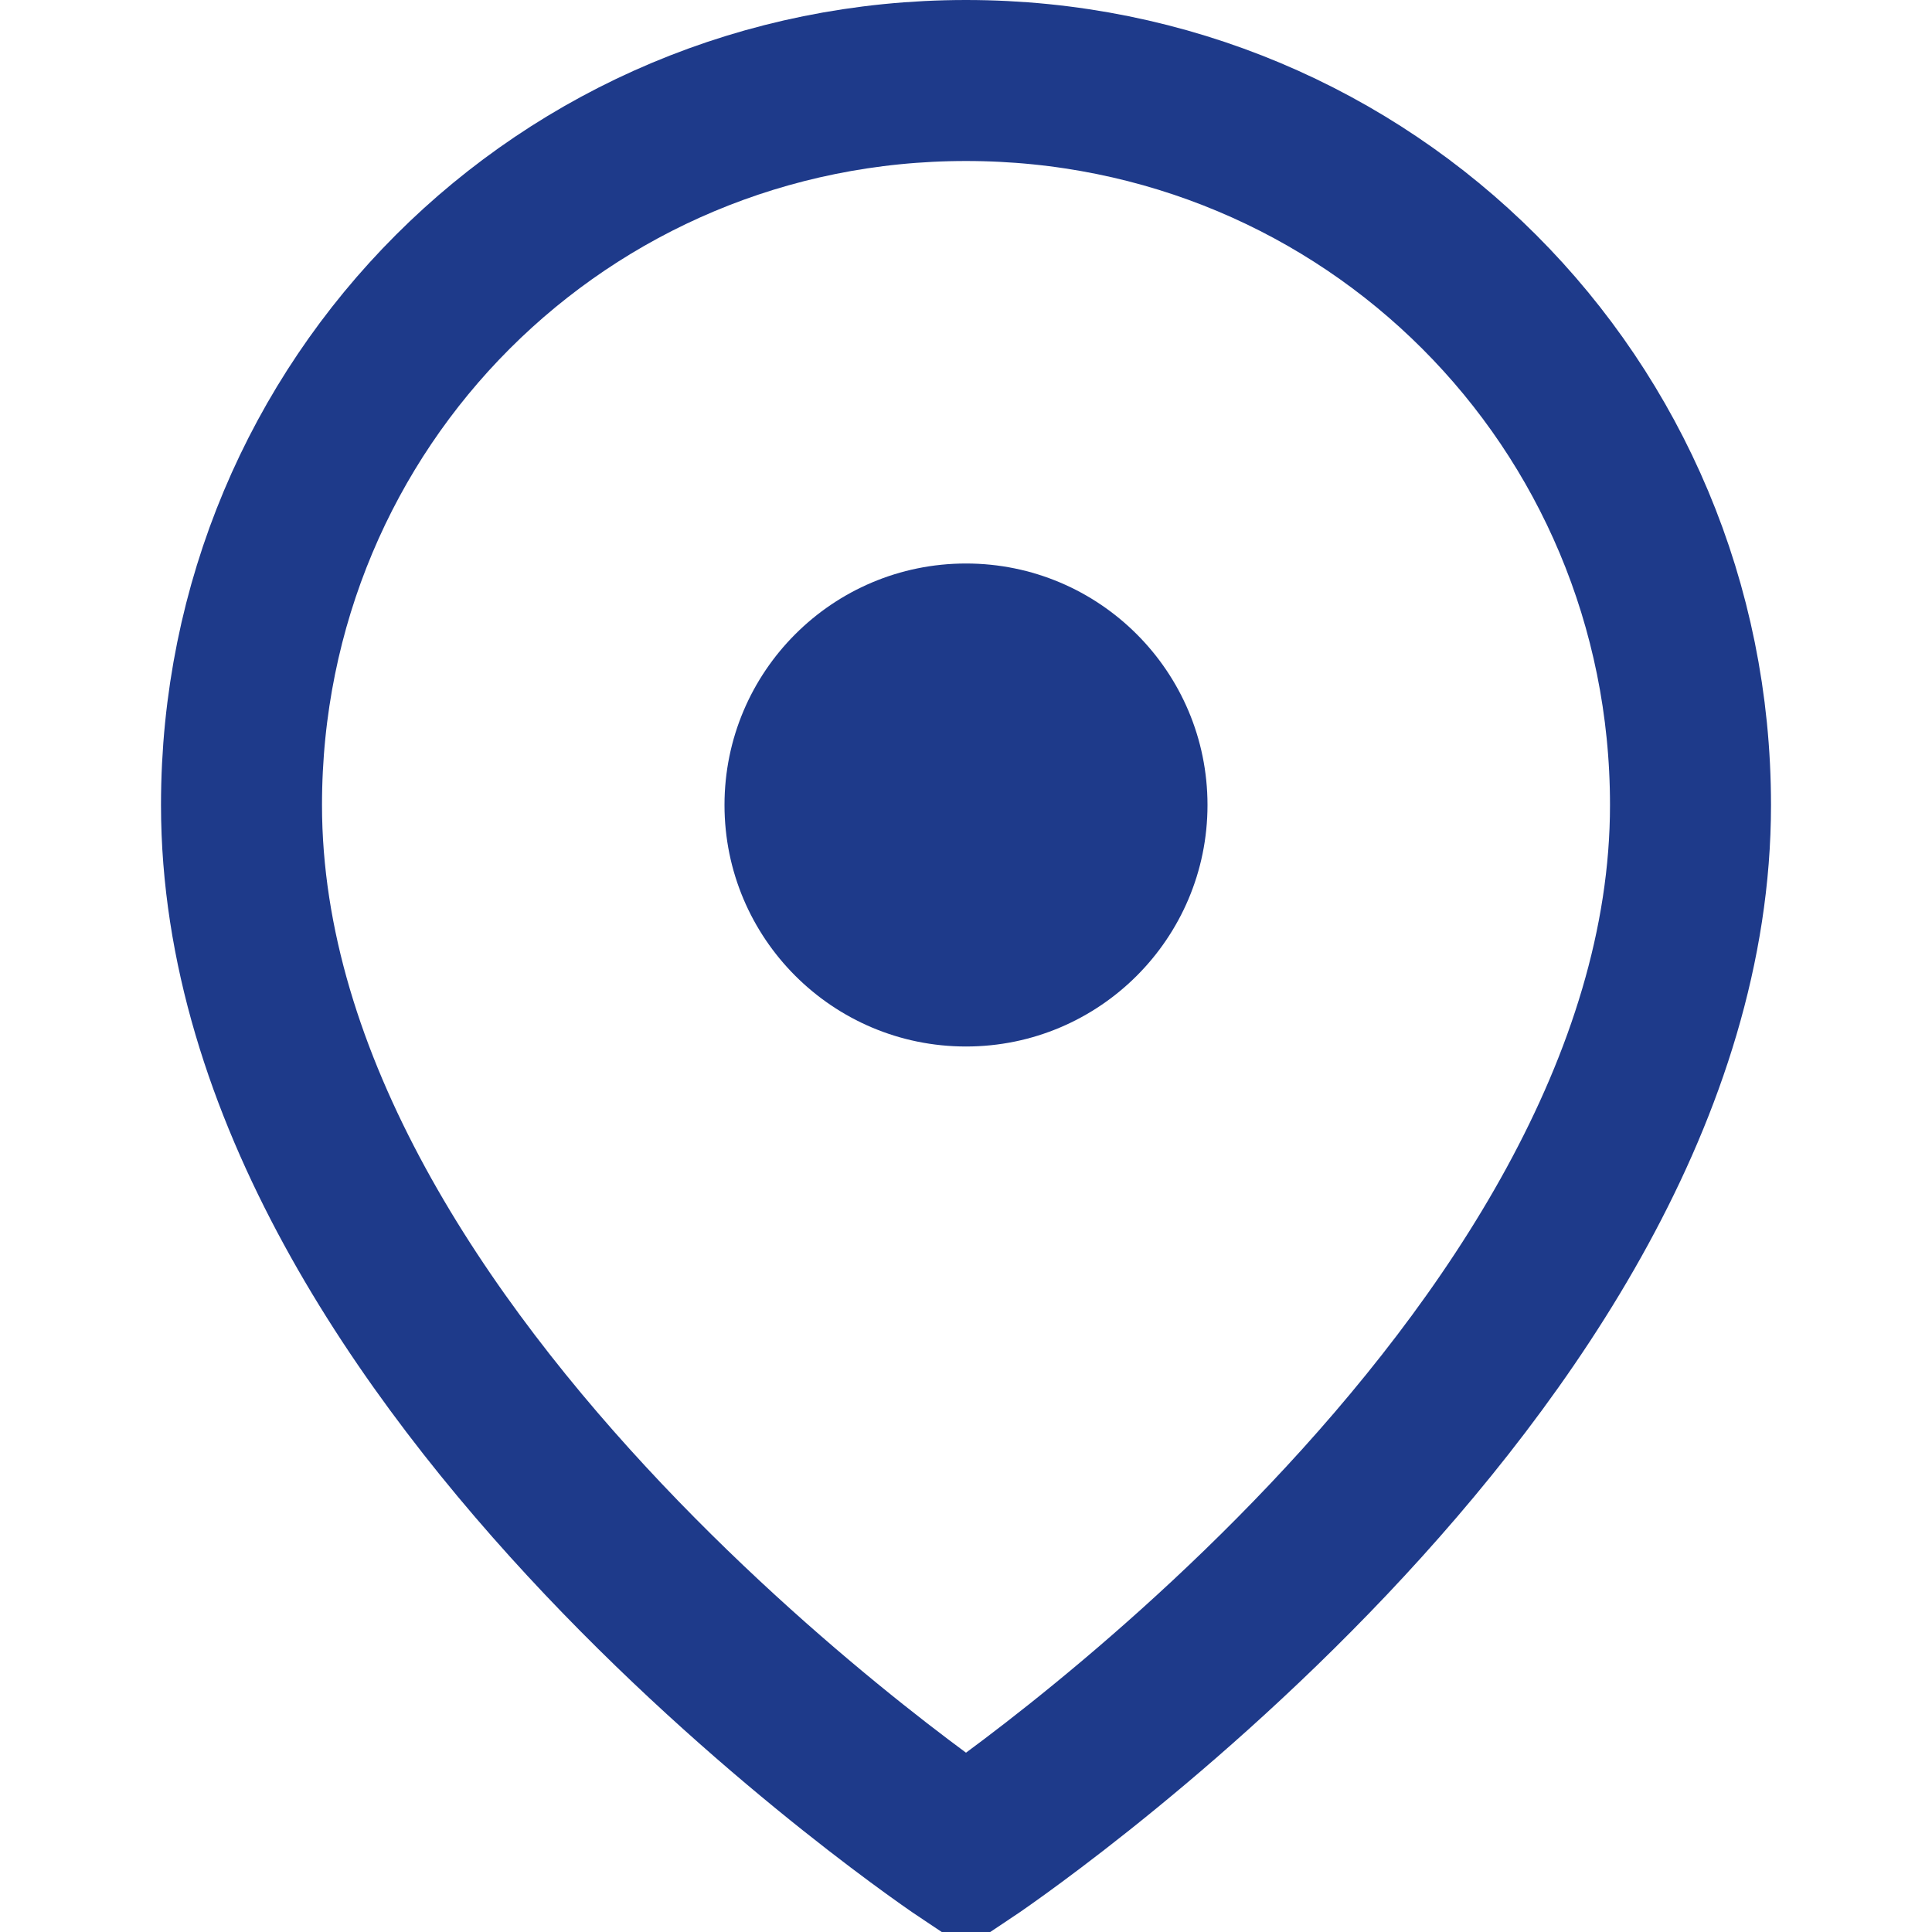
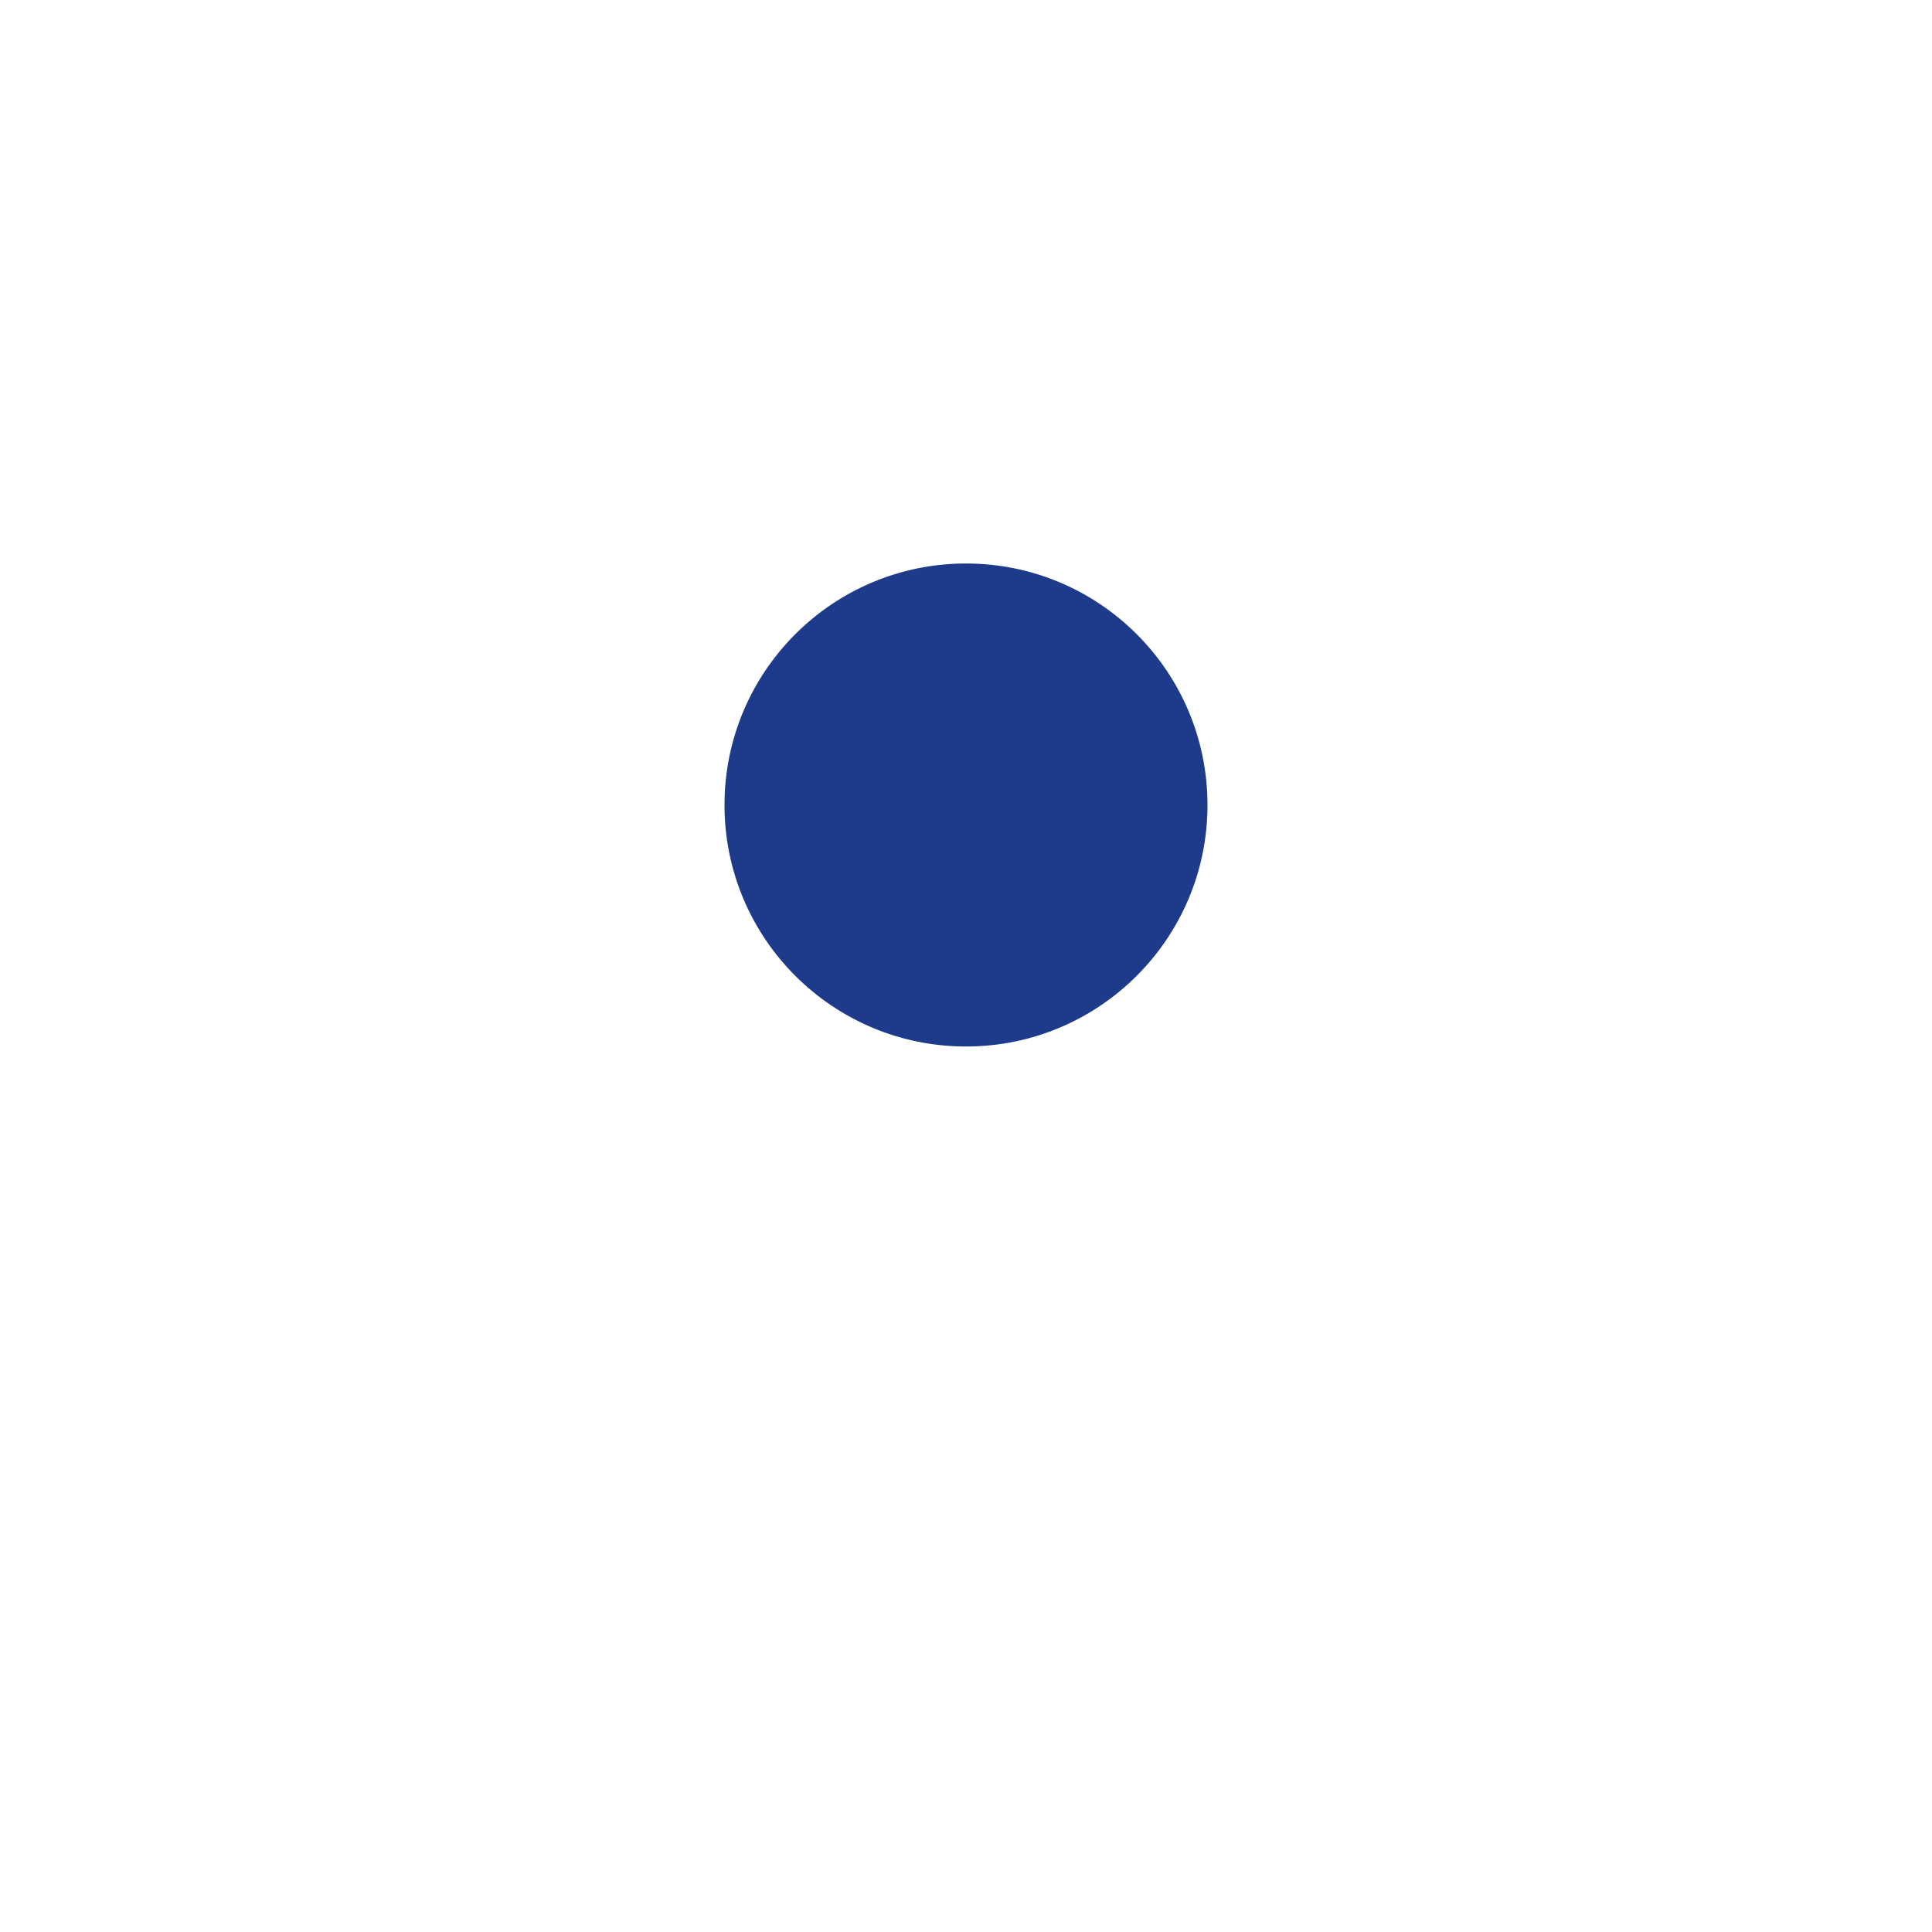
<svg xmlns="http://www.w3.org/2000/svg" width="24" height="24" viewBox="0 0 24 24" fill="none">
-   <path d="M21 10C21 17 12 23 12 23S3 17 3 10C3 5 7 1 12 1S21 5 21 10Z" stroke="#1e3a8a" stroke-width="2" />
  <circle cx="12" cy="10" r="3" fill="#1e3a8a" />
</svg>